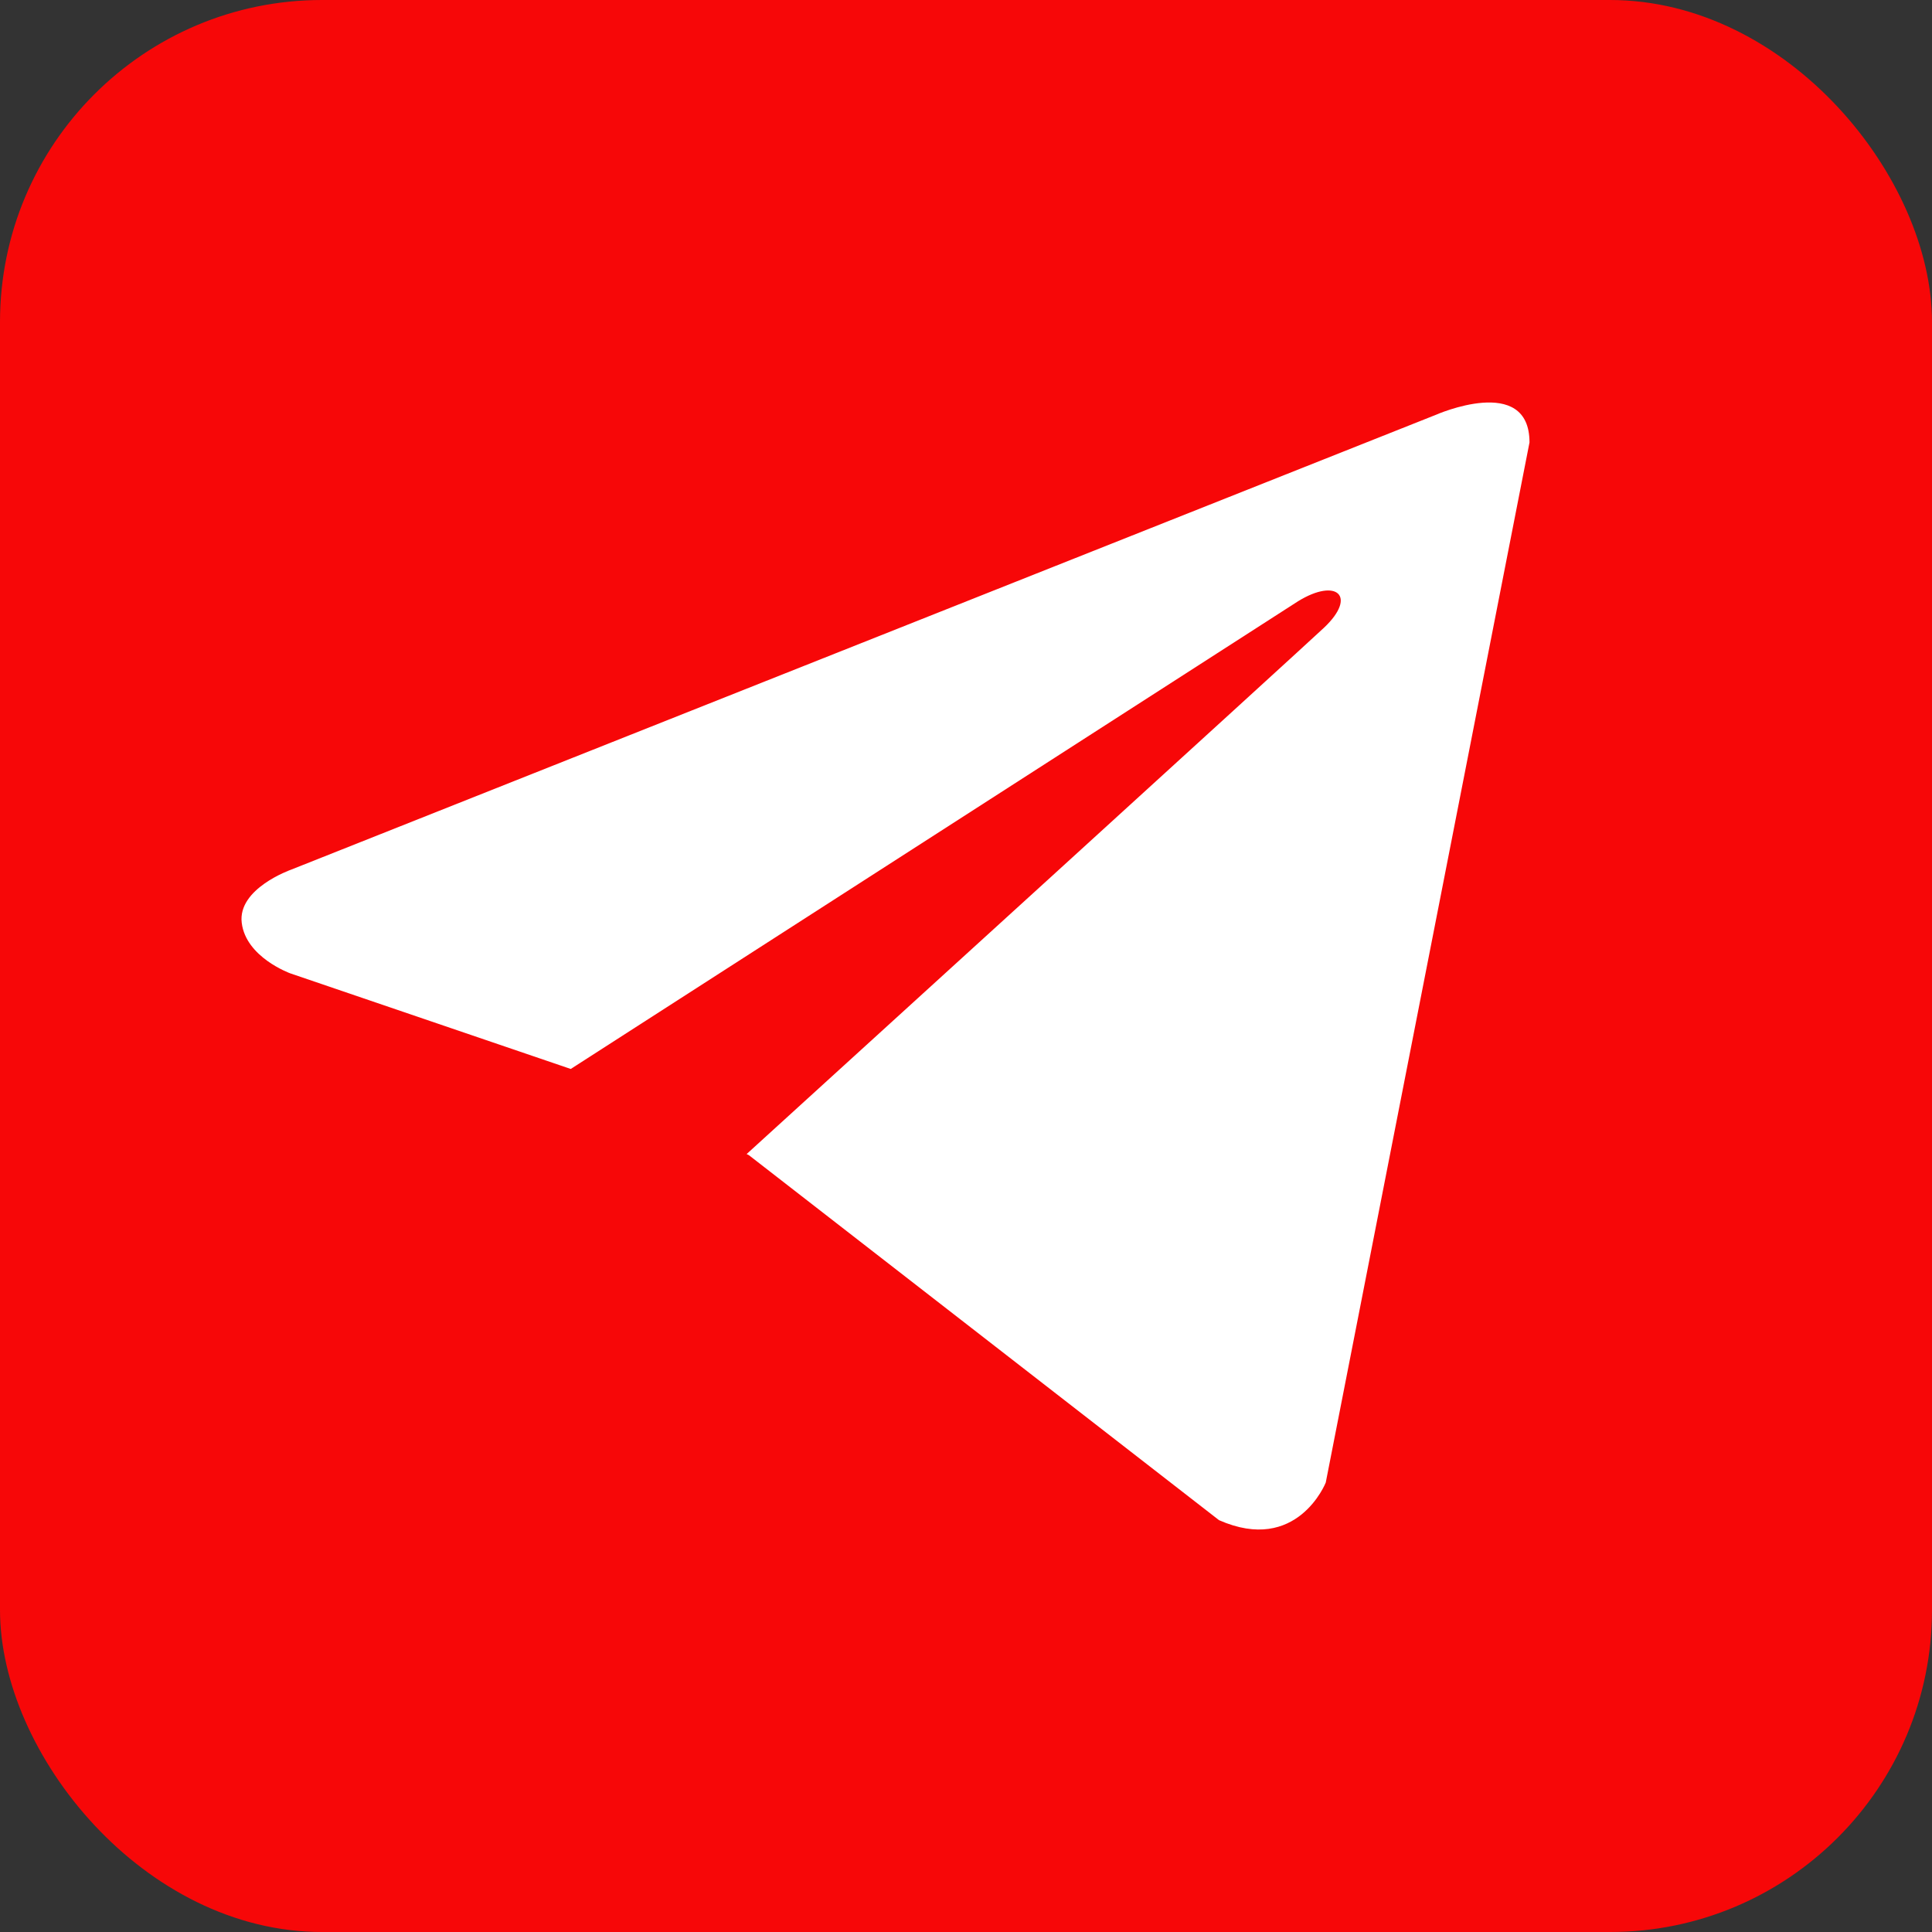
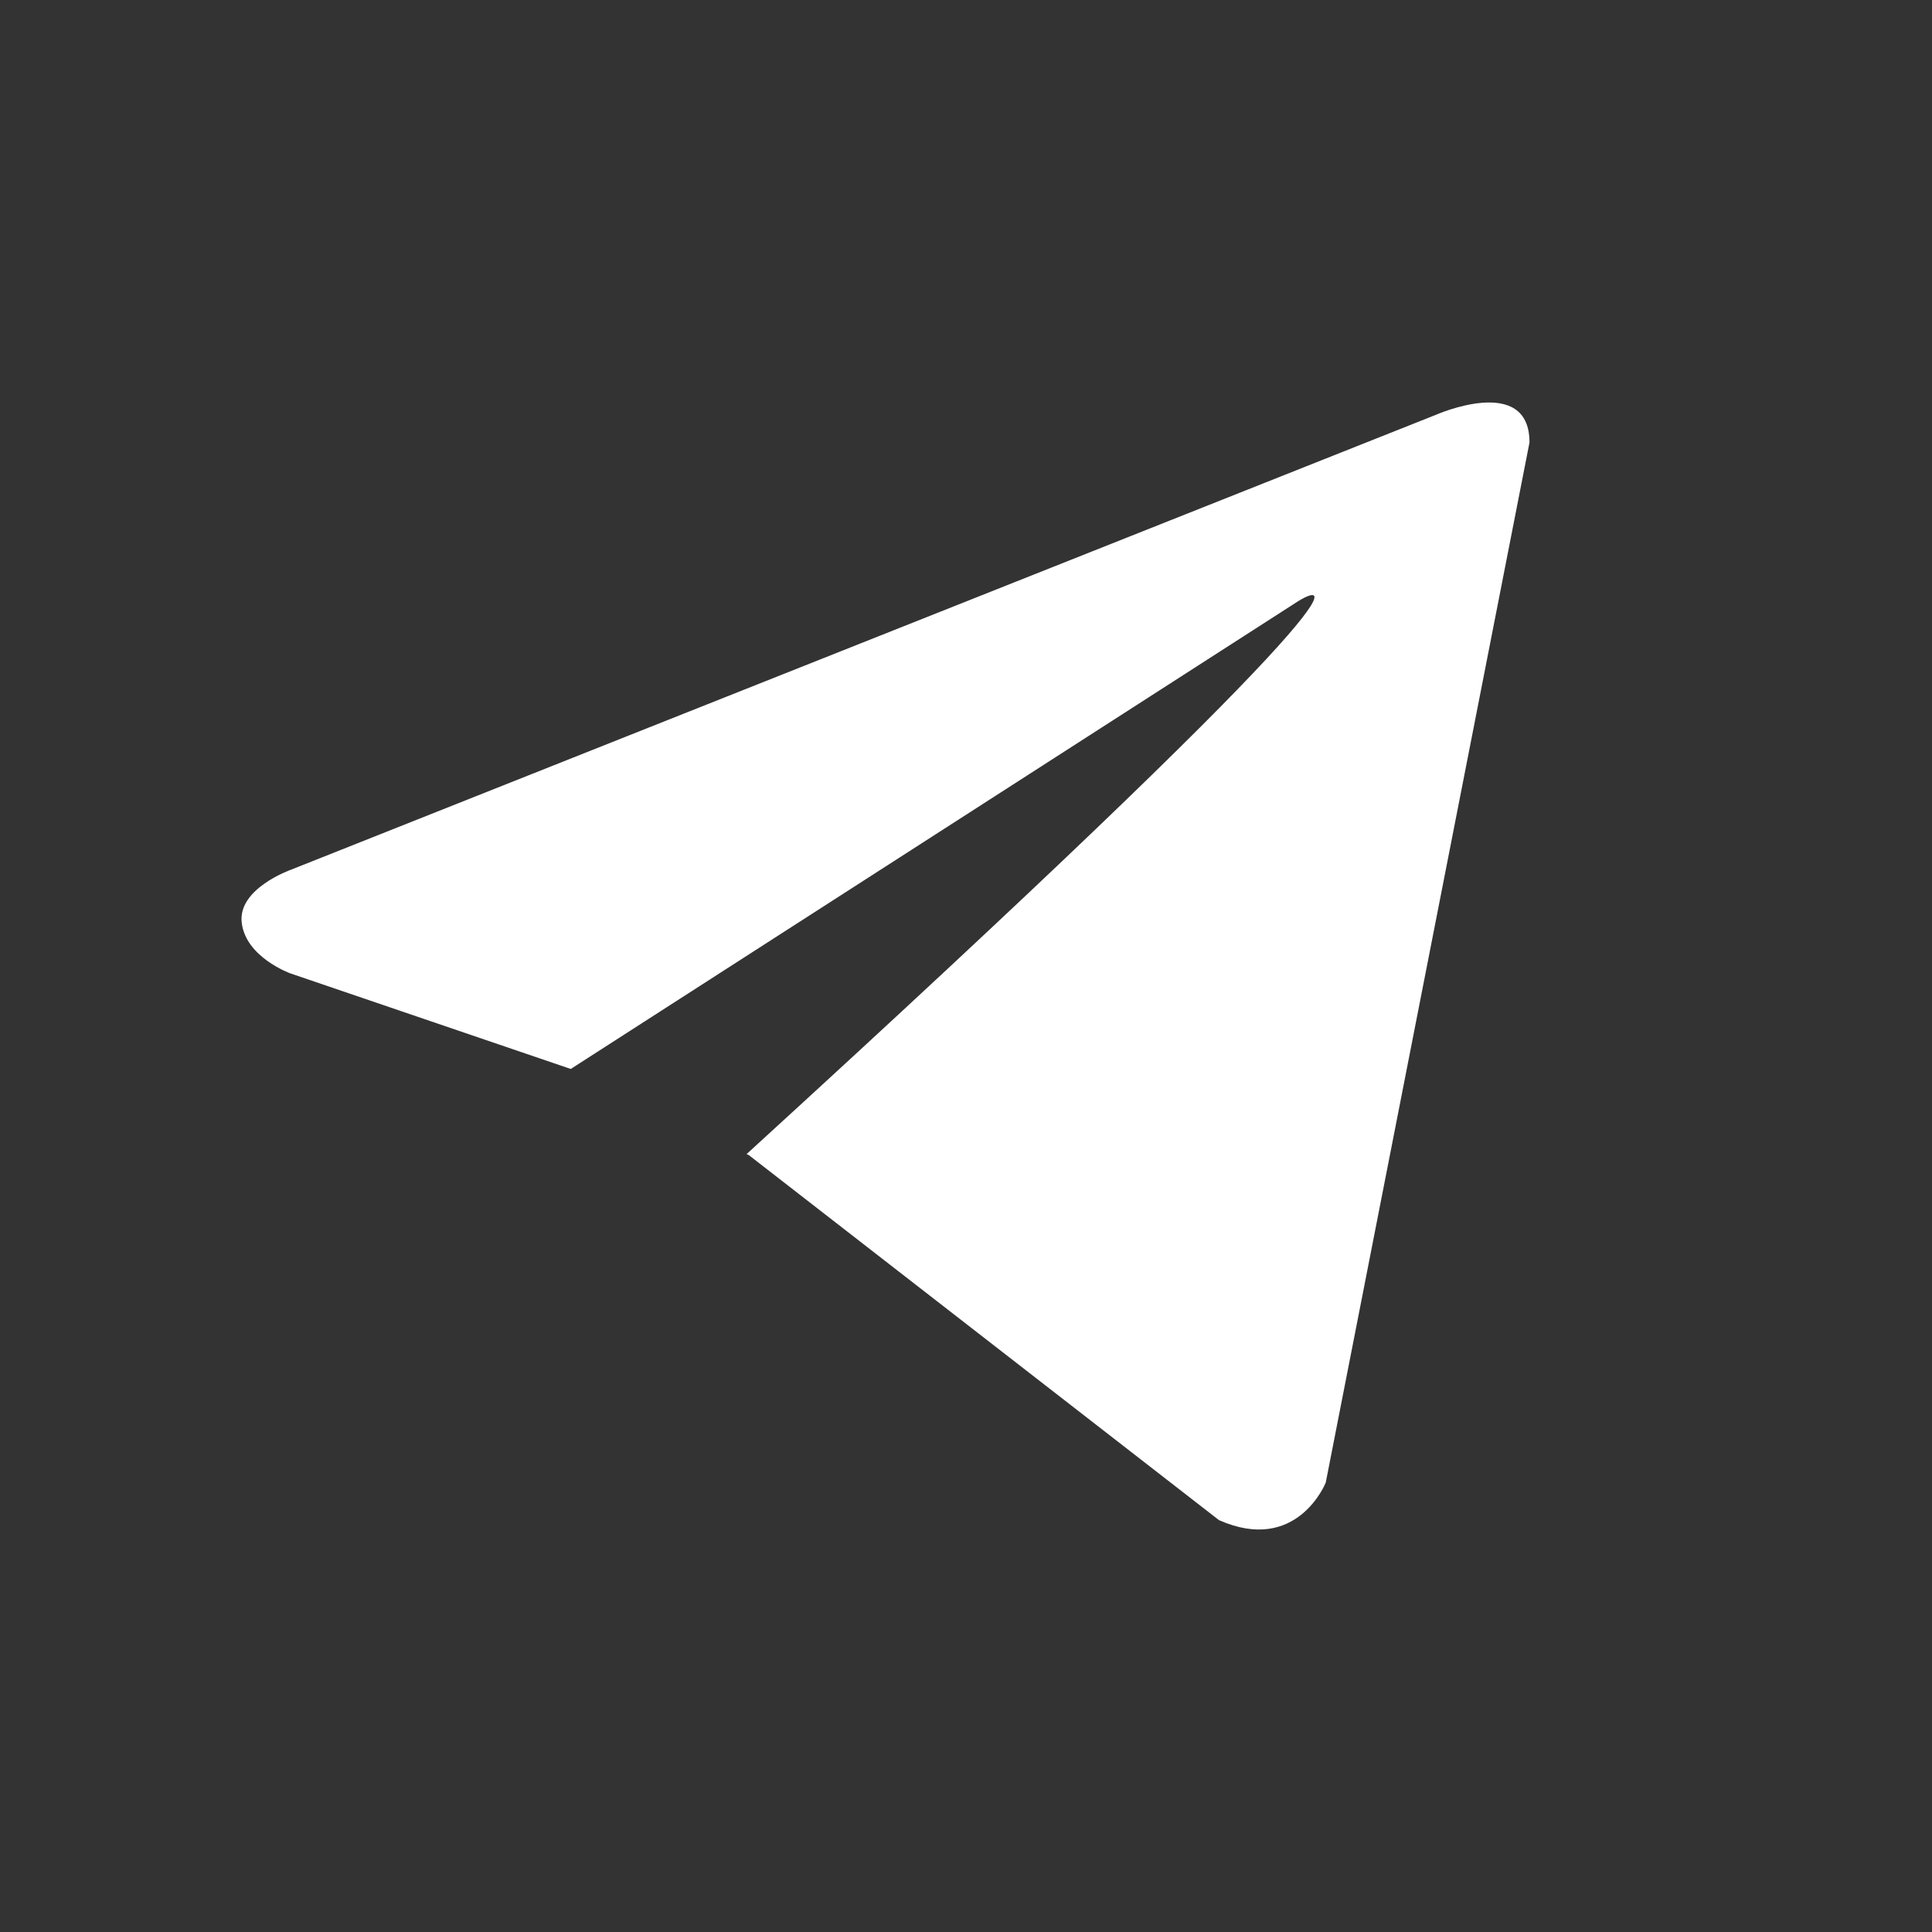
<svg xmlns="http://www.w3.org/2000/svg" width="24" height="24" viewBox="0 0 24 24" fill="none">
  <rect x="0" y="0" width="24" height="24" fill="#333333" stroke="none" />
-   <rect width="24" height="24" rx="4" fill="#F70708" />
-   <path d="M17.832 5.155C17.837 5.153 19 4.638 19 5.496L16.469 18.417C16.469 18.417 16.115 19.313 15.143 18.884L9.303 14.35L9.275 14.336C10.064 13.619 16.18 8.05 16.448 7.797C16.862 7.406 16.606 7.173 16.125 7.469L7.09 13.279L3.605 12.091C3.598 12.088 3.055 11.891 3.003 11.464C2.95 11.039 3.606 10.807 3.622 10.801L17.832 5.155Z" fill="white" />
+   <path d="M17.832 5.155C17.837 5.153 19 4.638 19 5.496L16.469 18.417C16.469 18.417 16.115 19.313 15.143 18.884L9.303 14.35L9.275 14.336C16.862 7.406 16.606 7.173 16.125 7.469L7.09 13.279L3.605 12.091C3.598 12.088 3.055 11.891 3.003 11.464C2.95 11.039 3.606 10.807 3.622 10.801L17.832 5.155Z" fill="white" />
</svg>